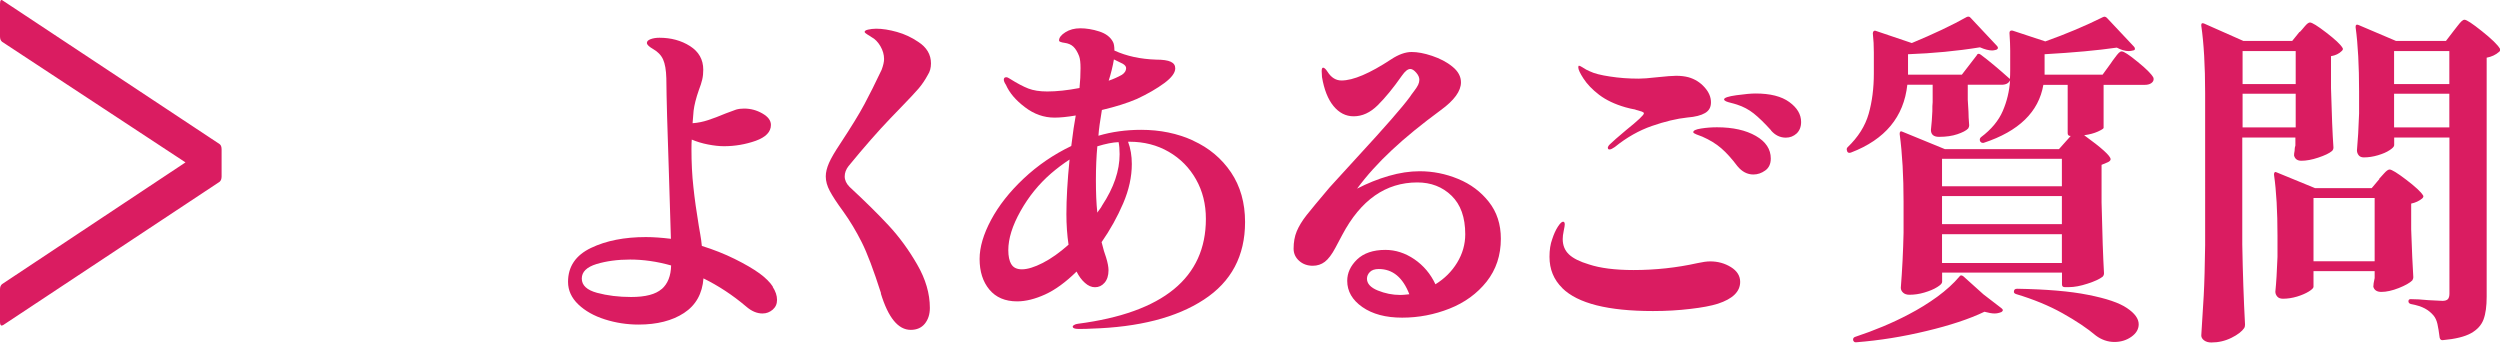
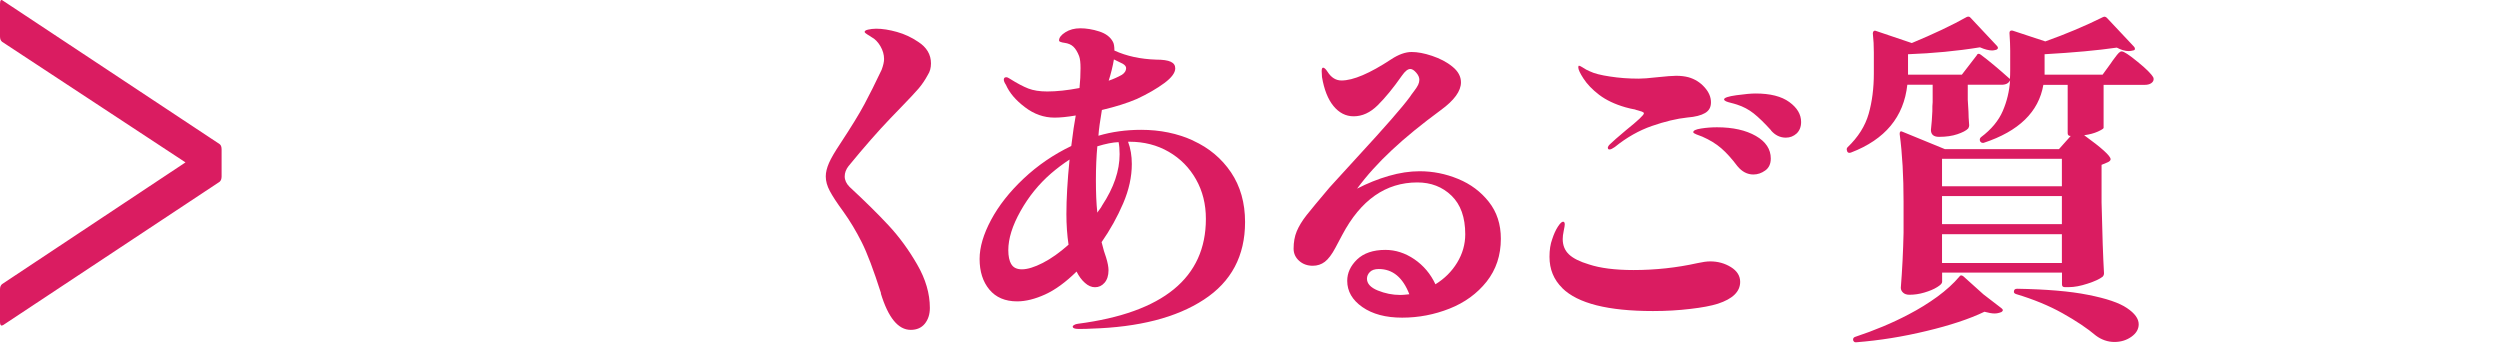
<svg xmlns="http://www.w3.org/2000/svg" viewBox="0 0 245.71 33.67">
  <defs>
    <style>.d{fill:#da1c61;}</style>
  </defs>
  <g id="a" />
  <g id="b">
    <g id="c">
      <g>
-         <path class="d" d="M75.93,28.17c.3,.46,.44,.89,.44,1.3s-.14,.71-.42,.96c-.29,.25-.62,.38-1.01,.38-.55,0-1.08-.23-1.6-.68-1.32-1.12-2.72-2.04-4.2-2.77-.11,1.5-.75,2.64-1.91,3.4-1.16,.76-2.65,1.14-4.47,1.14-1.14,0-2.24-.17-3.31-.51s-1.94-.83-2.61-1.47-1.01-1.38-1.01-2.22c0-1.5,.75-2.61,2.25-3.33,1.5-.72,3.3-1.07,5.4-1.07,.73,0,1.55,.06,2.46,.17l-.21-6.86c-.14-3.92-.22-6.89-.24-8.91-.02-.82-.13-1.44-.32-1.86-.19-.42-.53-.77-1.01-1.04-.16-.09-.3-.19-.41-.29-.11-.1-.17-.2-.17-.29,0-.16,.12-.28,.36-.37,.24-.09,.53-.14,.87-.14,1.14,0,2.14,.27,3.01,.82,.86,.55,1.3,1.32,1.3,2.32,0,.34-.03,.66-.1,.96s-.18,.65-.34,1.06c-.27,.77-.44,1.45-.51,2.01l-.1,1.23c.55-.04,1.06-.15,1.54-.31,.48-.16,1.05-.37,1.71-.65l1.03-.38c.25-.07,.51-.1,.79-.1,.64,0,1.23,.16,1.79,.48,.56,.32,.84,.69,.84,1.13,0,.68-.5,1.2-1.5,1.56-1,.35-2.04,.53-3.11,.53-.48,0-1-.06-1.57-.17-.57-.11-1.1-.27-1.6-.48-.02,.21-.03,.51-.03,.92,0,1.35,.06,2.59,.19,3.74,.12,1.15,.3,2.42,.53,3.81,.04,.25,.1,.54,.15,.87,.06,.33,.11,.7,.15,1.11,1.16,.36,2.24,.79,3.23,1.28,.99,.49,1.8,.96,2.44,1.42,.59,.43,1.04,.88,1.33,1.33Zm-10.89,.24c.59-.52,.9-1.3,.92-2.32-1.39-.39-2.73-.58-4.03-.58-1.23,0-2.33,.15-3.3,.44-.97,.3-1.45,.77-1.45,1.43s.5,1.13,1.5,1.4c1,.27,2.12,.41,3.35,.41,1.41,0,2.41-.26,3.01-.79Z" />
        <path class="d" d="M86.59,28.82c-.73-2.28-1.36-3.95-1.9-5.02s-1.14-2.08-1.83-3.04c-.62-.84-1.05-1.51-1.31-2-.26-.49-.39-.96-.39-1.42,0-.41,.11-.85,.32-1.33,.21-.48,.57-1.09,1.07-1.84,1.09-1.66,1.9-2.97,2.41-3.93,.51-.96,1.08-2.08,1.69-3.38,.16-.43,.24-.78,.24-1.06,0-.43-.12-.85-.36-1.26-.24-.41-.53-.71-.87-.89-.09-.07-.23-.15-.41-.26s-.27-.19-.27-.26c0-.09,.11-.17,.34-.22s.49-.09,.79-.09c.62,0,1.3,.11,2.05,.32s1.45,.54,2.08,.97c.84,.54,1.26,1.25,1.26,2.12,0,.43-.1,.81-.31,1.13-.27,.5-.57,.94-.89,1.32-.32,.38-.89,.98-1.71,1.83l-1.09,1.13c-1.18,1.23-2.55,2.79-4.1,4.68-.25,.32-.38,.66-.38,1.02s.16,.71,.48,1.03c1.52,1.41,2.81,2.68,3.84,3.79,1.04,1.12,1.97,2.39,2.8,3.83,.83,1.43,1.25,2.86,1.25,4.27,0,.64-.17,1.15-.5,1.56-.33,.4-.79,.6-1.38,.6-1.23,0-2.21-1.19-2.94-3.58Z" />
        <path class="d" d="M117.28,13.83c1.55,.71,2.78,1.74,3.71,3.11,.92,1.37,1.38,3,1.38,4.88,0,3.33-1.35,5.87-4.05,7.63-2.7,1.77-6.39,2.71-11.08,2.85-.27,.02-.68,.03-1.23,.03-.39,0-.58-.08-.58-.24,0-.04,.04-.1,.14-.15,.09-.06,.21-.1,.38-.12,8.38-1.09,12.57-4.53,12.57-10.31,0-1.44-.32-2.73-.97-3.88s-1.54-2.05-2.68-2.71c-1.14-.66-2.42-.99-3.86-.99h-.14c.25,.66,.37,1.39,.37,2.19,0,1.25-.28,2.54-.85,3.87-.57,1.33-1.28,2.6-2.12,3.81,.16,.66,.31,1.16,.44,1.5,.16,.52,.24,.94,.24,1.26,0,.52-.13,.93-.39,1.23-.26,.3-.57,.44-.94,.44-.34,0-.67-.14-.99-.43-.32-.28-.59-.65-.82-1.11-1.07,1.05-2.1,1.8-3.09,2.25-.99,.45-1.91,.68-2.75,.68-1.18,0-2.09-.39-2.73-1.16s-.96-1.77-.96-3.01c0-1.16,.38-2.44,1.13-3.84,.75-1.4,1.81-2.75,3.19-4.05,1.38-1.3,2.94-2.37,4.69-3.21,.16-1.32,.31-2.32,.44-3-.82,.14-1.52,.21-2.08,.21-1.05,0-2.02-.34-2.92-1.03-.9-.68-1.52-1.41-1.86-2.19-.14-.21-.21-.38-.21-.51,0-.16,.08-.24,.24-.24,.09,0,.21,.05,.34,.14,.73,.46,1.34,.78,1.83,.97,.49,.19,1.11,.29,1.86,.29,.91,0,1.97-.11,3.17-.34,.07-.68,.1-1.33,.1-1.95,0-.52-.04-.92-.14-1.19-.16-.41-.35-.72-.56-.92-.22-.21-.51-.33-.87-.38-.16-.02-.29-.05-.39-.09-.1-.03-.15-.08-.15-.15,0-.27,.21-.54,.62-.8s.9-.39,1.47-.39,1.21,.1,1.86,.31c.65,.21,1.1,.55,1.35,1.03,.09,.16,.14,.44,.14,.85,1.21,.55,2.57,.84,4.1,.89,.66,0,1.14,.07,1.44,.21s.44,.35,.44,.65c0,.43-.36,.92-1.08,1.45s-1.61,1.05-2.68,1.55c-.95,.41-2.1,.77-3.45,1.09-.18,1.07-.3,1.91-.34,2.53,1.32-.39,2.72-.58,4.2-.58,1.87,0,3.57,.35,5.12,1.06Zm-17.88,12.14c.19,.33,.54,.5,1.04,.5,.54,0,1.23-.21,2.05-.63s1.66-1.02,2.53-1.79c-.14-.96-.21-1.96-.21-3.01,0-1.48,.1-3.27,.31-5.36-.66,.43-1.26,.89-1.81,1.36-1.21,1.05-2.21,2.28-3.01,3.71-.8,1.42-1.2,2.7-1.2,3.84,0,.59,.1,1.05,.29,1.38Zm10.53-12c-.57,.02-1.26,.16-2.08,.41-.09,.98-.14,2.08-.14,3.31s.04,2.3,.14,3.21c.07-.11,.15-.23,.24-.34,.09-.11,.17-.24,.24-.38,1.14-1.73,1.71-3.4,1.71-5.02,0-.45-.03-.85-.1-1.19Zm-.96-6.04c.46-.16,.89-.35,1.3-.58,.27-.18,.41-.4,.41-.65,0-.16-.11-.31-.34-.44-.14-.07-.28-.14-.43-.21-.15-.07-.29-.14-.43-.21-.11,.68-.29,1.38-.51,2.08Z" />
        <path class="d" d="M143.32,17.59c1.22,.5,2.22,1.25,3.01,2.25,.79,1,1.18,2.21,1.18,3.62,0,1.64-.47,3.04-1.4,4.22-.93,1.17-2.15,2.06-3.64,2.65-1.49,.59-3.04,.89-4.66,.89s-2.92-.35-3.91-1.04c-.99-.69-1.49-1.55-1.49-2.58,0-.77,.32-1.47,.97-2.1,.65-.62,1.58-.94,2.78-.94,1,0,1.95,.31,2.85,.92,.9,.62,1.59,1.43,2.07,2.46,.89-.55,1.6-1.25,2.13-2.12s.8-1.8,.8-2.8c0-1.66-.45-2.92-1.35-3.79-.9-.87-2.02-1.3-3.36-1.3-3.1,0-5.56,1.72-7.38,5.16-.09,.18-.31,.6-.67,1.26-.35,.66-.7,1.12-1.04,1.38s-.74,.39-1.19,.39c-.52,0-.97-.16-1.33-.48-.36-.32-.55-.72-.55-1.2,0-.63,.1-1.21,.31-1.71s.53-1.03,.97-1.59c.44-.56,1.18-1.44,2.2-2.65-.07,.07,.85-.94,2.77-3.04,2.73-2.96,4.46-4.94,5.19-5.94,.07-.11,.2-.3,.39-.54,.19-.25,.33-.46,.41-.63,.08-.17,.12-.34,.12-.5,0-.23-.1-.46-.31-.7s-.4-.36-.58-.36c-.25,0-.52,.22-.82,.65-.86,1.23-1.66,2.2-2.39,2.92s-1.51,1.08-2.36,1.08c-.77,0-1.43-.34-1.98-1.01s-.92-1.62-1.13-2.85l-.03-.58c0-.23,.05-.34,.14-.34,.11,0,.26,.13,.44,.41,.36,.57,.82,.85,1.37,.85,1.14,0,2.77-.69,4.88-2.08,.73-.48,1.4-.72,2.01-.72,.57,0,1.24,.12,2.01,.38s1.44,.6,2,1.06c.56,.45,.84,.97,.84,1.54,0,.86-.66,1.77-1.98,2.73-1.89,1.39-3.5,2.7-4.81,3.93-1.32,1.23-2.46,2.49-3.42,3.79,1-.52,2.04-.94,3.11-1.25,1.07-.31,2.08-.46,3.04-.46,1.3,0,2.55,.25,3.77,.75Zm-4.8,11.34c-.64-1.66-1.64-2.49-3.01-2.49-.39,0-.68,.1-.87,.29s-.29,.42-.29,.66c0,.48,.35,.87,1.06,1.16s1.45,.44,2.22,.44c.18,0,.48-.02,.89-.07Z" />
        <path class="d" d="M153.55,28.31c-.84-.82-1.26-1.84-1.26-3.07,0-.68,.09-1.26,.27-1.74,.16-.5,.35-.91,.56-1.23,.21-.32,.38-.48,.5-.48s.17,.09,.17,.27c0,.09-.03,.3-.1,.62-.07,.32-.1,.59-.1,.82,0,.62,.21,1.12,.61,1.5,.41,.39,1.07,.72,1.98,.99,1.09,.36,2.55,.55,4.37,.55,2.16,0,4.26-.23,6.28-.68,.5-.11,.92-.17,1.26-.17,.75,0,1.43,.19,2.03,.56s.91,.86,.91,1.45c0,.96-.73,1.67-2.19,2.15-.66,.21-1.57,.38-2.71,.51-1.15,.14-2.37,.21-3.67,.21-4.42,0-7.39-.75-8.91-2.25Zm4.47-13.76c0-.11,.07-.24,.21-.37,.25-.25,.79-.72,1.6-1.4,1.16-.93,1.74-1.48,1.74-1.64,0-.07-.07-.12-.2-.17s-.27-.09-.39-.12c-.13-.03-.22-.06-.29-.09-.27-.05-.58-.11-.92-.21-1.05-.3-1.91-.71-2.6-1.23-.68-.52-1.19-1.06-1.54-1.6-.34-.52-.51-.89-.51-1.09,0-.11,.02-.17,.07-.17s.15,.04,.31,.14c.27,.18,.52,.32,.75,.41,.43,.21,1.09,.38,1.98,.51,.89,.14,1.83,.21,2.83,.21,.36,0,.98-.04,1.84-.14,.86-.09,1.48-.14,1.84-.14,.46,0,.85,.05,1.2,.14,.64,.18,1.16,.51,1.59,.99s.63,.97,.63,1.47-.19,.83-.58,1.06-.97,.38-1.74,.44c-1.05,.11-2.21,.39-3.48,.83s-2.49,1.13-3.65,2.07c-.23,.16-.4,.24-.51,.24s-.17-.04-.17-.14Zm12.74,1.78c-.55-.73-1.08-1.32-1.59-1.76-.51-.44-1.13-.82-1.86-1.14-.18-.07-.38-.14-.58-.22-.2-.08-.31-.15-.31-.22,0-.16,.25-.28,.77-.36,.51-.08,1.03-.12,1.56-.12,1.57,0,2.84,.29,3.82,.85s1.47,1.31,1.47,2.22c0,.52-.18,.92-.55,1.18-.36,.26-.75,.39-1.16,.39-.59,0-1.12-.27-1.57-.82Zm3.31-3.52c-.66-.73-1.23-1.28-1.71-1.66s-1.02-.67-1.64-.87c-.21-.07-.41-.12-.6-.17-.19-.04-.35-.1-.48-.15-.12-.06-.19-.12-.19-.19,0-.16,.41-.3,1.21-.41,.81-.11,1.44-.17,1.89-.17,1.44,0,2.54,.28,3.31,.84,.77,.56,1.16,1.21,1.16,1.96,0,.48-.15,.85-.44,1.13-.3,.27-.65,.41-1.06,.41-.57,0-1.06-.24-1.47-.72Z" />
        <path class="d" d="M194.29,5.4c.09-.14,.22-.15,.38-.03,.8,.59,1.75,1.39,2.87,2.39,.02-.21,.03-.5,.03-.89v-1.91c0-.41-.02-.98-.07-1.71v-.03c0-.09,.03-.15,.09-.19,.06-.03,.13-.04,.22-.02l3.21,1.06c2.05-.73,3.94-1.53,5.67-2.39,.14-.07,.26-.04,.38,.07l2.66,2.83c.07,.07,.1,.14,.1,.22s-.05,.13-.14,.15c-.18,.05-.34,.07-.48,.07-.34,0-.73-.11-1.16-.34-1.87,.27-4.24,.49-7.1,.65v2.01h5.7l.82-1.13c.09-.14,.21-.31,.38-.53,.16-.22,.29-.38,.39-.48s.2-.15,.29-.15c.21,0,.73,.34,1.57,1.03,.84,.68,1.35,1.19,1.54,1.54l.03,.14c0,.18-.09,.32-.26,.43s-.38,.15-.63,.15h-4.03v4.23c0,.07-.19,.19-.56,.36-.37,.17-.83,.29-1.35,.36,1.73,1.25,2.6,2.04,2.6,2.36,0,.11-.1,.22-.31,.31l-.58,.24v3.69c.07,3.1,.15,5.42,.24,6.97,0,.13-.05,.25-.14,.34-.3,.23-.79,.46-1.48,.68-.7,.23-1.3,.34-1.83,.34h-.41c-.18,0-.27-.09-.27-.27v-1.16h-11.78v.92c0,.14-.16,.31-.49,.51-.33,.21-.75,.38-1.25,.53s-.99,.22-1.47,.22c-.27,0-.48-.07-.63-.21s-.22-.3-.22-.48c.14-1.77,.23-3.57,.27-5.4v-3.07c0-2.46-.12-4.67-.38-6.62v-.07c0-.09,.02-.15,.07-.19s.11-.03,.21,.02l4.17,1.71h11.2l1.16-1.3h-.03c-.18,0-.27-.09-.27-.27v-4.75h-2.39c-.46,2.66-2.41,4.56-5.87,5.7h-.1c-.09,0-.17-.05-.24-.14-.07-.16-.05-.3,.07-.41,1.03-.77,1.74-1.63,2.15-2.58s.65-1.95,.72-3.02c-.14,.3-.42,.44-.85,.44h-3.31v1.47l.07,1.16c0,.32,.02,.77,.07,1.36,0,.09-.03,.2-.1,.31-.2,.21-.56,.39-1.06,.56s-1.1,.26-1.81,.26c-.52,0-.79-.23-.79-.68,.07-.59,.11-1.21,.14-1.84,0-.36,0-.66,.03-.89v-1.71h-2.49c-.34,3.16-2.19,5.38-5.53,6.66-.18,.07-.31,.03-.38-.1v-.03c-.07-.16-.06-.28,.03-.38,1.05-1,1.74-2.1,2.08-3.29,.34-1.2,.51-2.52,.51-3.98v-2.05c0-.64-.03-1.26-.1-1.88,0-.09,.03-.17,.09-.22s.13-.06,.22-.02l3.52,1.19c2.14-.89,3.94-1.74,5.4-2.56,.16-.07,.28-.04,.37,.07l2.6,2.77c.07,.07,.1,.14,.09,.21,0,.07-.06,.13-.15,.17-.18,.05-.32,.07-.41,.07-.32,0-.72-.1-1.2-.31-2.28,.37-4.63,.59-7.07,.68v2.01h5.29l1.5-1.95Zm2.42,24.89c.18,.14,.18,.26,0,.38-.23,.09-.45,.14-.68,.14-.25,0-.58-.06-.99-.17-1.48,.71-3.38,1.34-5.69,1.89-2.31,.56-4.62,.93-6.91,1.11h-.07c-.11,0-.19-.07-.24-.21v-.07c0-.11,.06-.19,.17-.24,1.93-.64,3.7-1.38,5.29-2.22,1-.52,1.94-1.1,2.82-1.74,.87-.64,1.6-1.3,2.17-1.98,.09-.14,.21-.15,.38-.03l1.98,1.78,1.77,1.36Zm5.94-11.98v-2.7h-11.78v2.7h11.78Zm0,3.72v-2.76h-11.78v2.76h11.78Zm-11.78,.99v2.83h11.78v-2.83h-11.78Zm7.07,5.63c0-.18,.1-.27,.31-.27,2.87,.05,5.2,.24,6.98,.6,1.79,.35,3.06,.78,3.82,1.3,.76,.51,1.15,1.04,1.15,1.59,0,.48-.24,.89-.72,1.23s-1.04,.51-1.67,.51-1.26-.21-1.81-.62c-.86-.73-1.96-1.46-3.28-2.2-1.32-.74-2.85-1.37-4.58-1.89-.14-.05-.21-.12-.21-.24Z" />
-         <path class="d" d="M226.04,3.14c.11-.11,.27-.3,.48-.55,.21-.25,.38-.38,.51-.38,.21,0,.74,.33,1.6,.99s1.4,1.16,1.6,1.5c.07,.09,.05,.2-.07,.31-.27,.27-.62,.44-1.06,.51v3.14c.07,2.62,.15,4.56,.24,5.84,0,.14-.05,.25-.14,.34-.27,.23-.72,.44-1.35,.65-.62,.21-1.18,.31-1.66,.31-.39,0-.63-.17-.72-.51,0-.14,.01-.25,.03-.34,.02-.07,.03-.15,.03-.26s.02-.23,.07-.39v-.78h-5.22v10.52c.05,2.82,.14,5.44,.27,7.85,0,.14-.02,.25-.07,.34-.23,.34-.65,.67-1.26,.97-.62,.31-1.28,.46-1.98,.46-.3,0-.53-.07-.72-.21-.18-.14-.27-.3-.27-.48,.09-1.34,.17-2.65,.24-3.91,.07-1.26,.11-2.92,.14-4.97V9.15c0-2.69-.13-4.9-.38-6.63v-.07c0-.16,.09-.21,.27-.14l3.86,1.71h4.81l.72-.89Zm-.41,5.12v-3.24h-5.22v3.24h5.22Zm-5.22,.95v3.31h5.22v-3.31h-5.22Zm13.42,8.37c.09-.09,.25-.27,.48-.53,.23-.26,.41-.39,.55-.39,.2,0,.75,.33,1.64,1.01s1.43,1.18,1.64,1.52c.07,.09,.05,.19-.07,.31-.3,.25-.66,.42-1.09,.51v2.53c.07,2.07,.14,3.64,.21,4.71,0,.09-.03,.2-.1,.31-.25,.25-.7,.5-1.33,.75s-1.21,.38-1.71,.38c-.43,0-.7-.17-.79-.51l.03-.34,.1-.51v-.68h-6.01v1.54c0,.11-.15,.27-.46,.46s-.7,.36-1.16,.5c-.47,.14-.93,.21-1.38,.21-.25,0-.44-.07-.56-.21s-.19-.3-.19-.48c.09-.89,.16-2.03,.21-3.42v-2.08c0-2.39-.11-4.38-.34-5.98v-.07c0-.09,.02-.15,.07-.19s.11-.03,.21,.02l3.75,1.54h5.57l.75-.89Zm-6.45,1.88v6.22h6.01v-6.22h-6.01Zm7.92-5.16c0,.11-.15,.27-.44,.46-.3,.2-.68,.36-1.15,.5s-.93,.21-1.38,.21c-.23,0-.4-.07-.51-.21-.11-.14-.17-.3-.17-.48,.09-.95,.16-2.16,.21-3.62v-2.19c0-2.5-.11-4.6-.34-6.28v-.07c0-.18,.09-.24,.27-.17l3.69,1.57h4.92l.79-1.03c.09-.11,.21-.27,.36-.46,.15-.19,.27-.34,.38-.44s.2-.15,.29-.15c.21,0,.78,.38,1.72,1.13s1.53,1.32,1.76,1.71c.07,.09,.05,.2-.07,.31-.34,.3-.75,.49-1.23,.58V29.16c0,.93-.1,1.68-.31,2.24-.21,.56-.62,1.01-1.23,1.35-.61,.34-1.54,.57-2.77,.68h-.07c-.11,0-.2-.08-.24-.24-.07-.55-.14-1-.22-1.35-.08-.35-.21-.63-.39-.84-.23-.27-.51-.5-.84-.68-.33-.18-.79-.33-1.38-.44-.16-.04-.24-.14-.24-.27s.07-.21,.21-.21c.48,0,1.06,.03,1.74,.1l1.4,.07c.25,0,.42-.06,.53-.17,.1-.11,.15-.3,.15-.54V13.52h-5.43v.78Zm5.43-6.04v-3.24h-5.43v3.24h5.43Zm-5.43,.95v3.31h5.43v-3.31h-5.43Z" />
      </g>
      <path class="d" d="M21.58,17.87L.31,31.95l-.14,.05c-.11,0-.17-.12-.17-.37v-3.18c0-.25,.07-.42,.21-.53L18.23,15.96,.21,4.11c-.14-.11-.21-.28-.21-.53V.4C0,.01,.1-.09,.31,.08L21.58,14.16c.14,.1,.2,.28,.2,.53v2.65c0,.25-.07,.42-.2,.53Z" />
    </g>
  </g>
</svg>